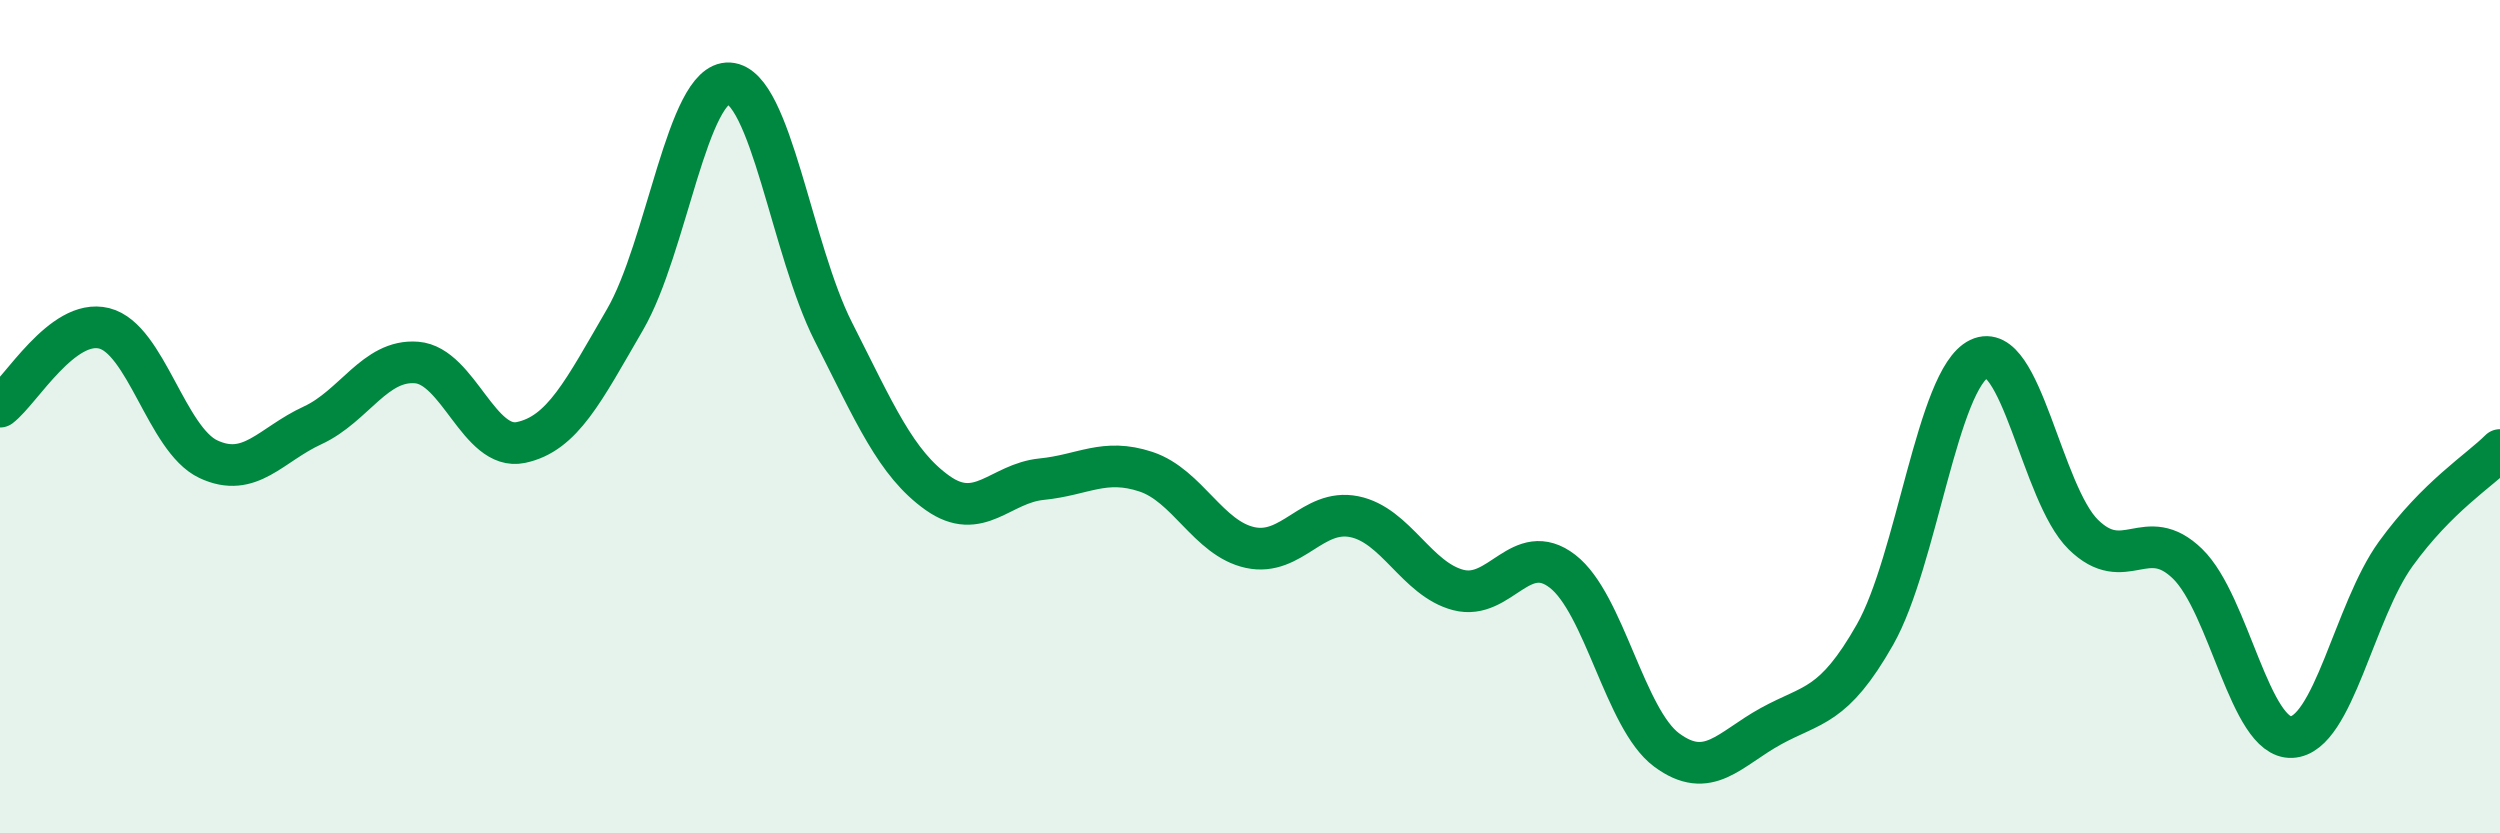
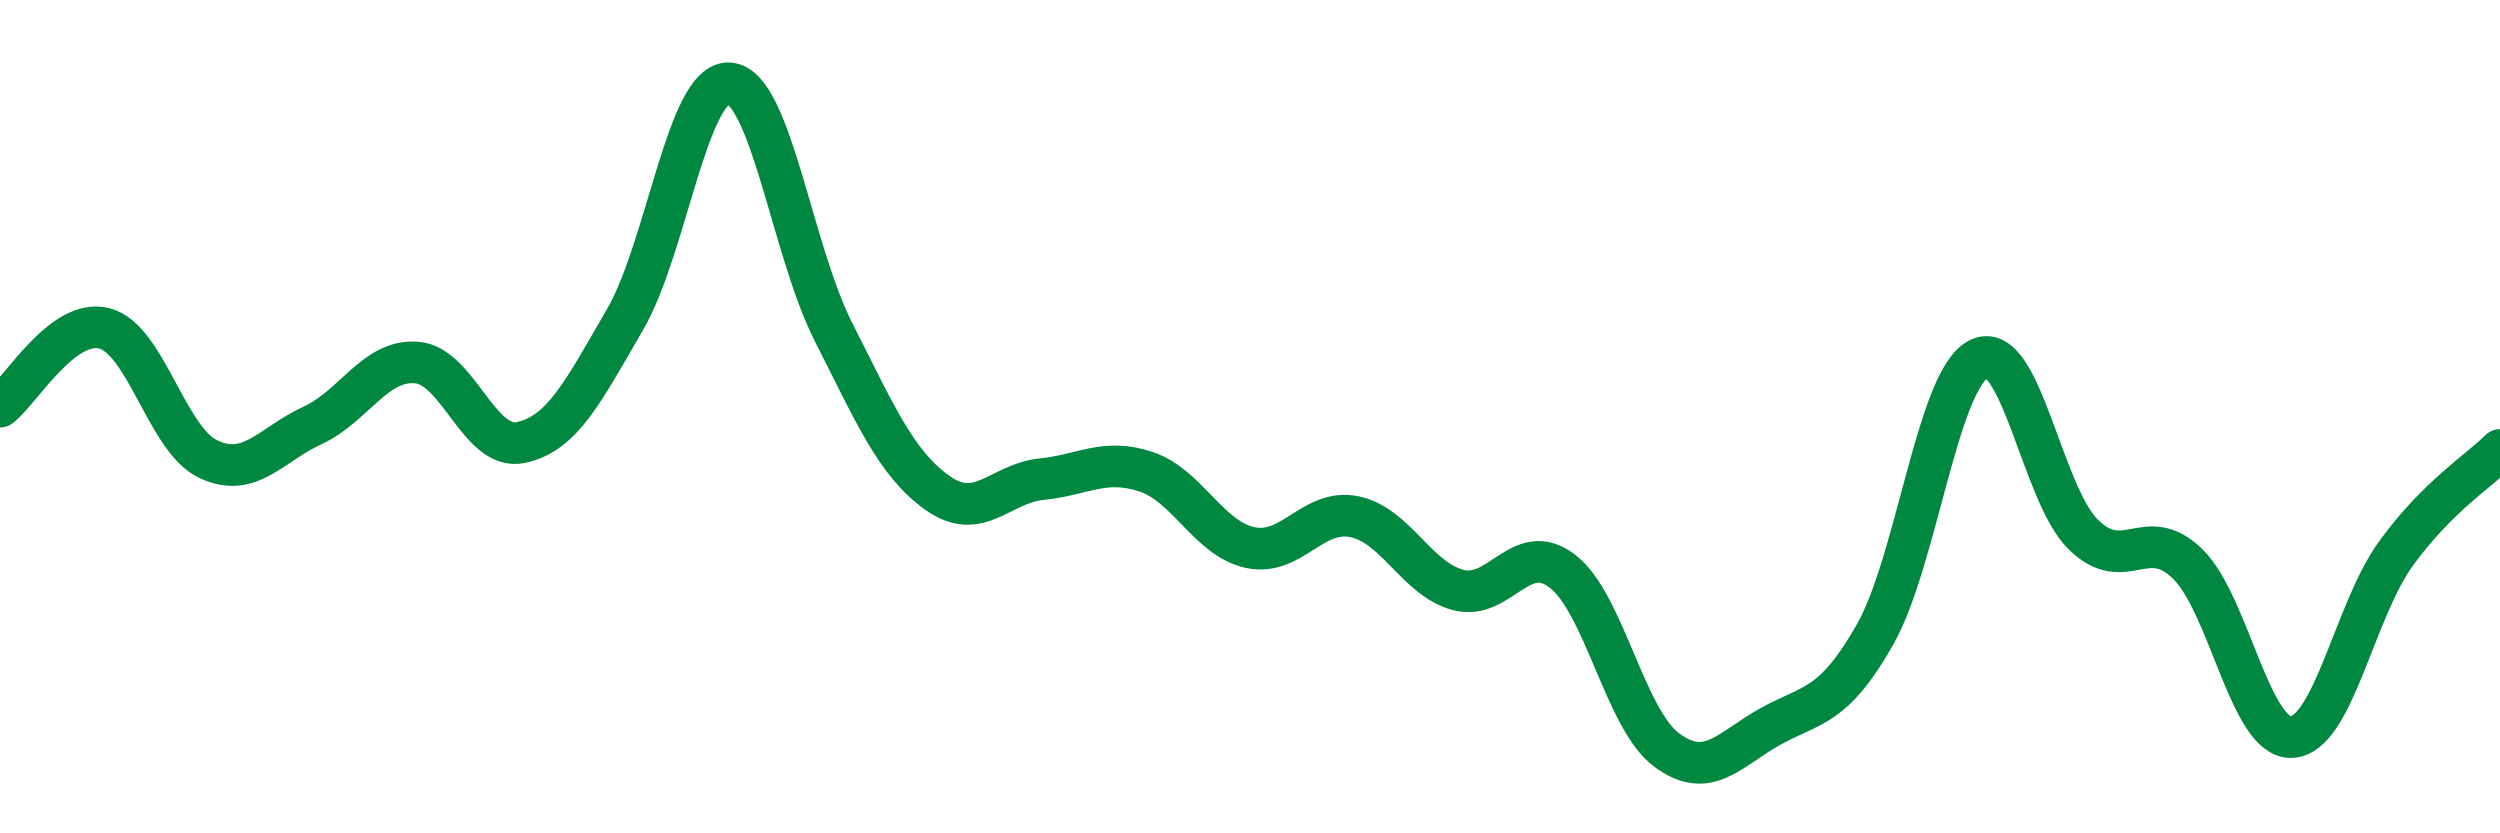
<svg xmlns="http://www.w3.org/2000/svg" width="60" height="20" viewBox="0 0 60 20">
-   <path d="M 0,9.76 C 0.5,9.38 1.5,7.63 2.5,7.88 C 3.5,8.13 4,10.55 5,11.02 C 6,11.49 6.5,10.67 7.5,10.21 C 8.5,9.75 9,8.62 10,8.7 C 11,8.78 11.5,10.83 12.5,10.62 C 13.5,10.41 14,9.39 15,7.67 C 16,5.95 16.5,1.94 17.5,2 C 18.5,2.06 19,5.99 20,7.96 C 21,9.93 21.5,11.12 22.5,11.83 C 23.5,12.54 24,11.6 25,11.5 C 26,11.4 26.5,10.99 27.5,11.32 C 28.5,11.65 29,12.92 30,13.14 C 31,13.36 31.5,12.2 32.5,12.4 C 33.5,12.6 34,13.9 35,14.16 C 36,14.42 36.5,12.94 37.5,13.71 C 38.5,14.48 39,17.26 40,18 C 41,18.74 41.5,17.98 42.5,17.43 C 43.5,16.88 44,16.99 45,15.23 C 46,13.47 46.5,9.09 47.5,8.61 C 48.5,8.13 49,11.85 50,12.83 C 51,13.81 51.5,12.56 52.5,13.53 C 53.5,14.5 54,17.74 55,17.69 C 56,17.64 56.5,14.67 57.5,13.29 C 58.5,11.91 59.5,11.3 60,10.8L60 20L0 20Z" fill="#008740" opacity="0.1" stroke-linecap="round" stroke-linejoin="round" />
  <path d="M 0,9.76 C 0.5,9.38 1.5,7.63 2.5,7.88 C 3.5,8.13 4,10.55 5,11.02 C 6,11.49 6.5,10.67 7.5,10.21 C 8.5,9.75 9,8.62 10,8.7 C 11,8.78 11.5,10.83 12.5,10.62 C 13.5,10.41 14,9.39 15,7.67 C 16,5.95 16.5,1.94 17.5,2 C 18.5,2.06 19,5.99 20,7.96 C 21,9.93 21.5,11.12 22.5,11.83 C 23.5,12.54 24,11.6 25,11.5 C 26,11.4 26.5,10.99 27.5,11.32 C 28.5,11.65 29,12.92 30,13.14 C 31,13.36 31.5,12.2 32.5,12.4 C 33.5,12.6 34,13.9 35,14.16 C 36,14.42 36.5,12.94 37.5,13.71 C 38.5,14.48 39,17.26 40,18 C 41,18.74 41.5,17.98 42.5,17.43 C 43.5,16.88 44,16.99 45,15.23 C 46,13.47 46.5,9.09 47.5,8.61 C 48.5,8.13 49,11.85 50,12.83 C 51,13.81 51.5,12.56 52.5,13.53 C 53.5,14.5 54,17.74 55,17.69 C 56,17.64 56.5,14.67 57.5,13.29 C 58.5,11.91 59.5,11.3 60,10.8" stroke="#008740" stroke-width="1" fill="none" stroke-linecap="round" stroke-linejoin="round" />
</svg>